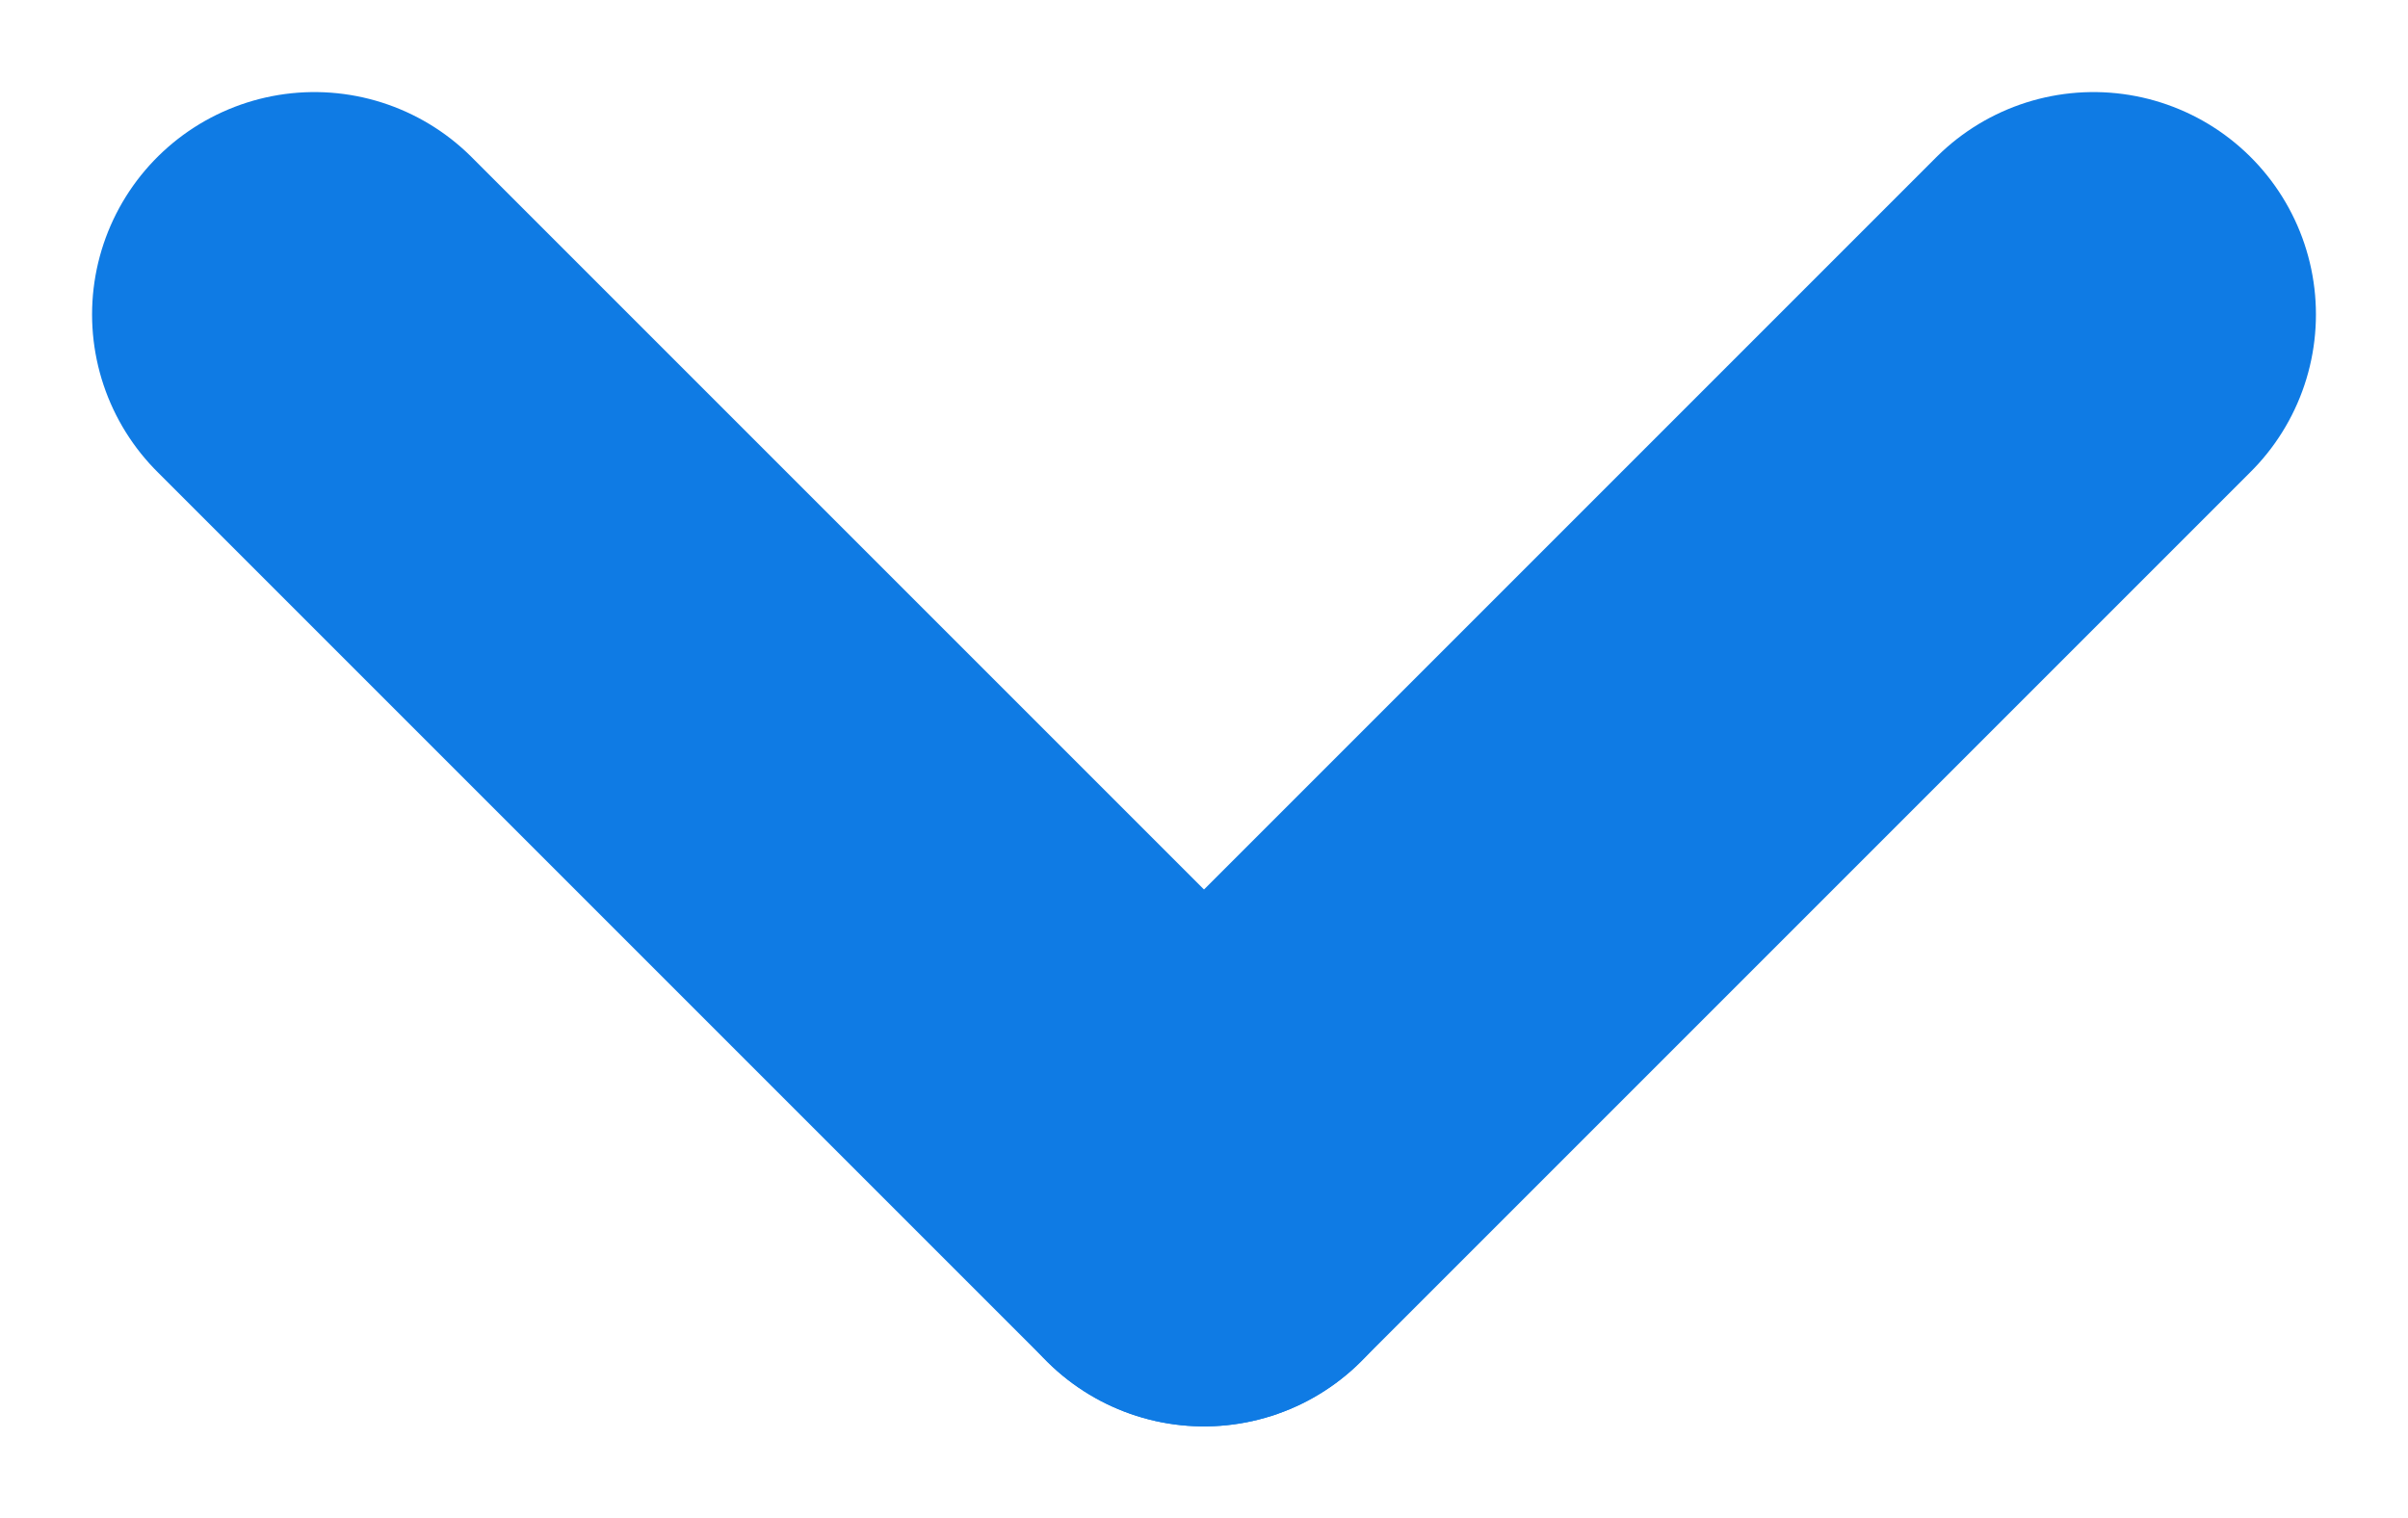
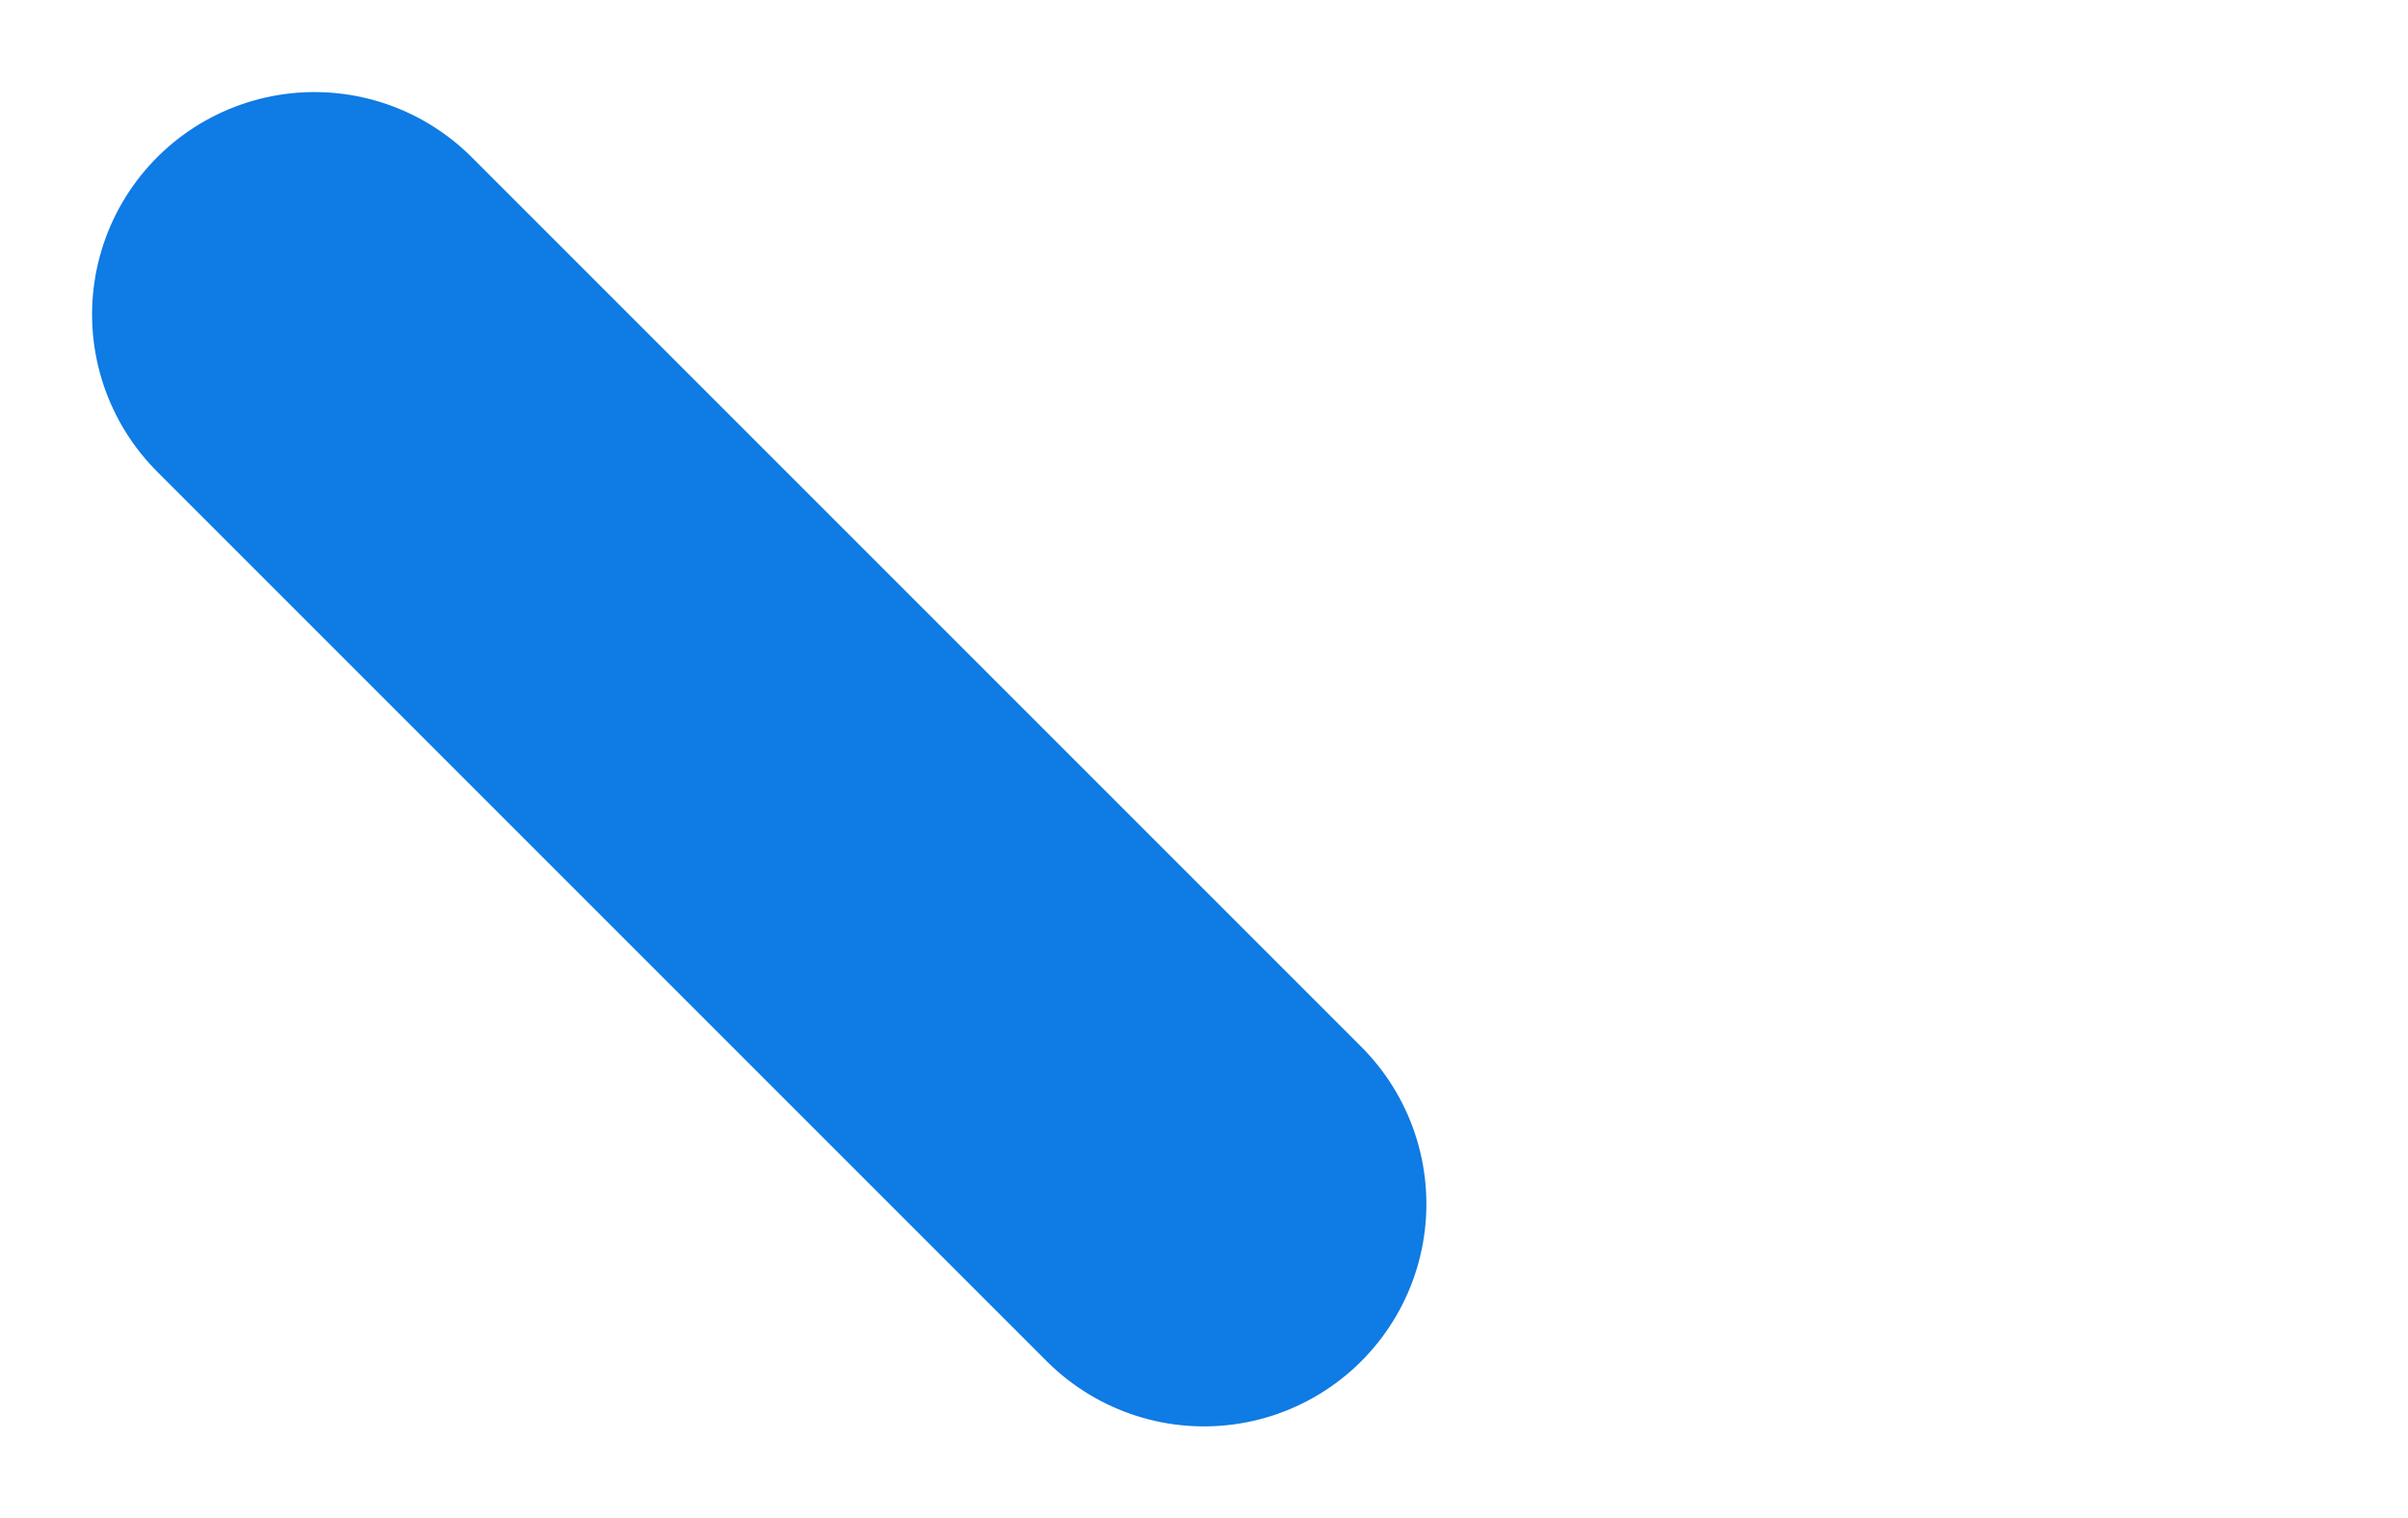
<svg xmlns="http://www.w3.org/2000/svg" width="10.828" height="6.828" viewBox="0 0 10.828 6.828">
  <g id="tick" transform="translate(1.414 1.414)">
    <line id="Line_4" data-name="Line 4" x2="4" y2="4" fill="none" stroke="#0f7be4" stroke-linecap="round" stroke-width="2" />
-     <line id="Line_5" data-name="Line 5" x1="4" y2="4" transform="translate(4)" fill="none" stroke="#0f7be4" stroke-linecap="round" stroke-width="2" />
  </g>
</svg>